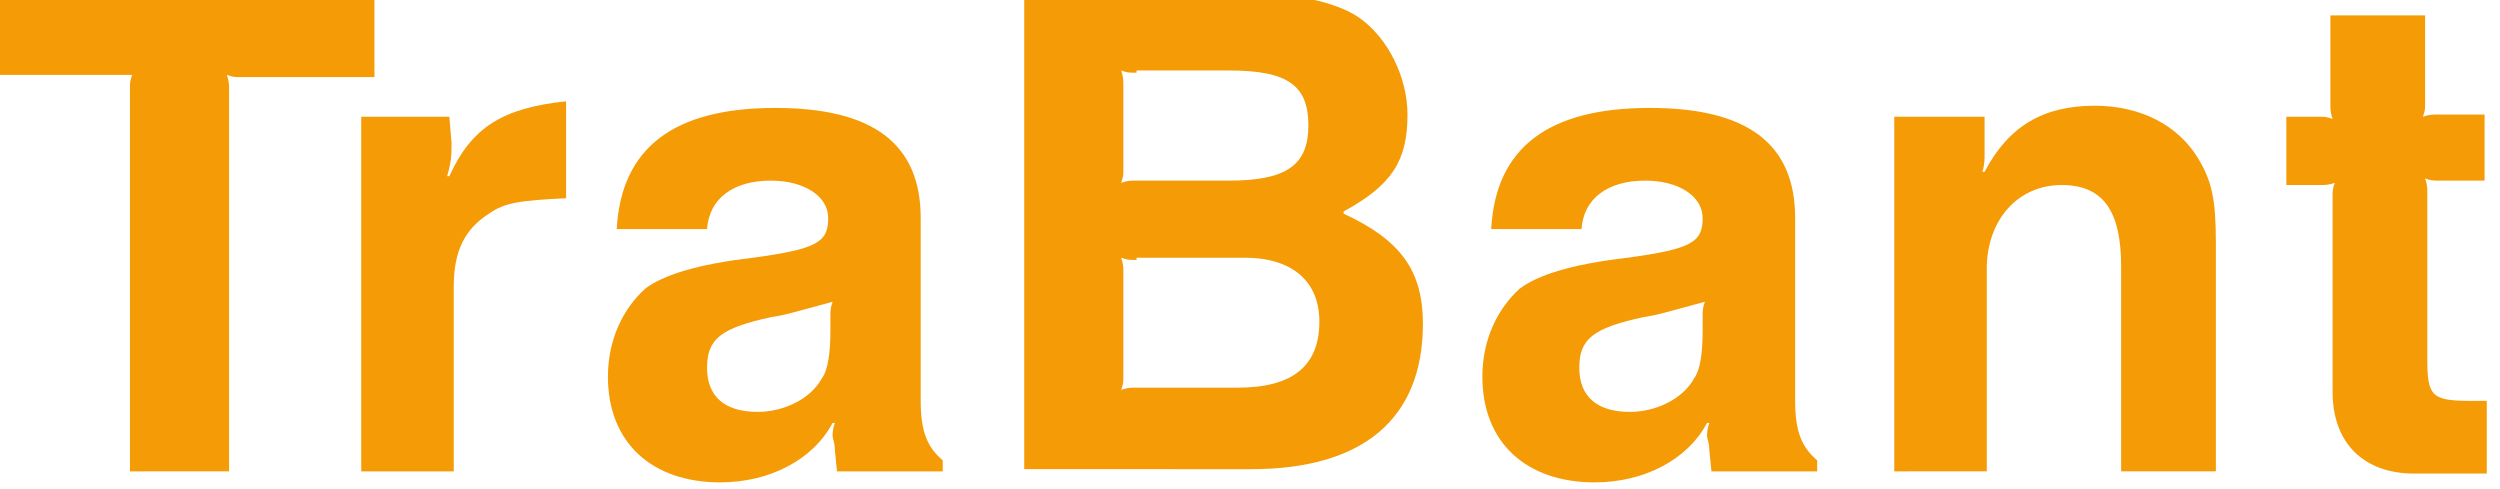
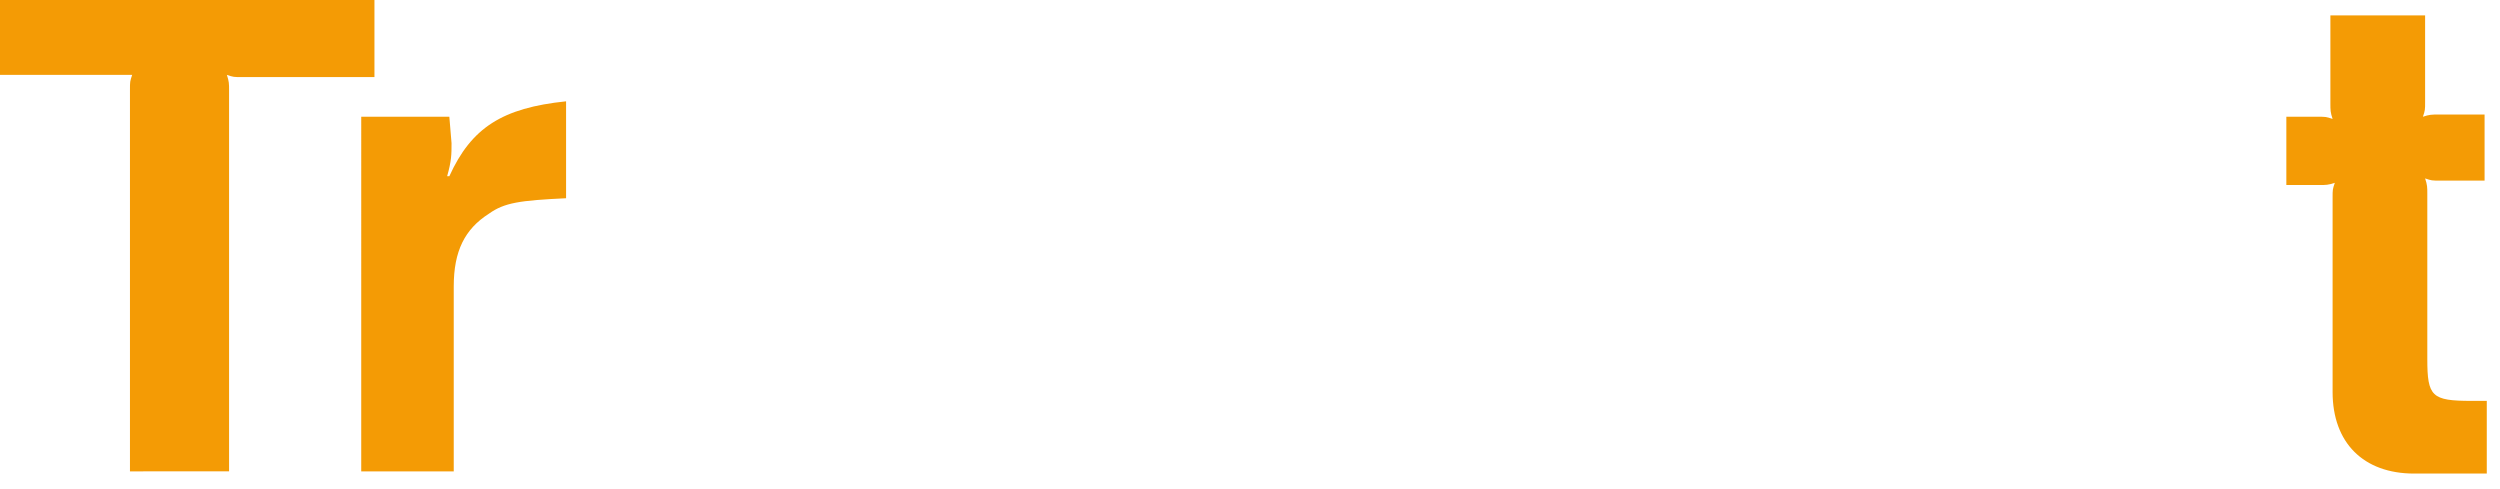
<svg xmlns="http://www.w3.org/2000/svg" version="1.0" id="Ebene_1" x="0px" y="0px" viewBox="0 0 113.5 22.2" style="enable-background:new 0 0 113.5 22.2;" xml:space="preserve">
  <style type="text/css">
	.st0{fill:#F49B05;}
</style>
  <path class="st0" d="M-0.5-0.3H17v3.8h-6c-0.4,0-0.4,0-0.7-0.1c0.1,0.3,0.1,0.4,0.1,0.7v17.3H5.9V4.1c0-0.4,0-0.4,0.1-0.7  C5.7,3.4,5.6,3.4,5.3,3.4h-5.8V-0.3z" />
  <path class="st0" d="M16.4,5.3h4l0.1,1.2c0,0.5,0,0.8-0.2,1.5l0.1,0c1-2.2,2.4-3.1,5.3-3.4V9c-2.1,0.1-2.8,0.2-3.5,0.7  c-1.1,0.7-1.6,1.7-1.6,3.3v8.4h-4.2V5.3z" />
-   <path class="st0" d="M37.8,19.2c-0.9,1.7-2.9,2.7-5.1,2.7c-3.1,0-5.1-1.8-5.1-4.8c0-1.7,0.7-3.1,1.7-4c0.8-0.6,2.3-1.1,4.9-1.4  c2.9-0.4,3.4-0.7,3.4-1.8c0-1-1.1-1.7-2.6-1.7c-1.7,0-2.8,0.8-2.9,2.2h-4.1c0.2-3.7,2.6-5.5,7.2-5.5c4.4,0,6.6,1.6,6.6,5v8.3  c0,1.4,0.3,2.1,1,2.7v0.5h-4.8l-0.1-1c0-0.3-0.1-0.5-0.1-0.6c0-0.1,0-0.3,0.1-0.6L37.8,19.2z M37.7,14.4c0-0.3,0-0.4,0.1-0.7  c-1.5,0.4-2.1,0.6-2.8,0.7c-2.3,0.5-2.9,1-2.9,2.3c0,1.3,0.8,2,2.3,2c1.2,0,2.4-0.6,2.9-1.5c0.3-0.4,0.4-1.2,0.4-2.2V14.4z" />
-   <path class="st0" d="M46.5-0.3h10.3c2,0,3.9,0.4,4.9,1.1c1.3,0.9,2.2,2.7,2.2,4.4c0,2.1-0.7,3.2-2.9,4.4v0.1c2.6,1.2,3.6,2.6,3.6,5  c0,4.3-2.7,6.6-7.8,6.6H46.5V-0.3z M51.6,3.3c-0.4,0-0.4,0-0.7-0.1c0.1,0.3,0.1,0.4,0.1,0.7v3.7c0,0.4,0,0.4-0.1,0.7  c0.3-0.1,0.4-0.1,0.7-0.1h4.2c2.6,0,3.6-0.7,3.6-2.5c0-1.8-0.9-2.5-3.6-2.5H51.6z M51.6,11.8c-0.4,0-0.4,0-0.7-0.1  c0.1,0.3,0.1,0.4,0.1,0.7V17c0,0.4,0,0.4-0.1,0.7c0.3-0.1,0.4-0.1,0.7-0.1h4.6c2.5,0,3.7-1,3.7-3c0-1.8-1.2-2.9-3.4-2.9H51.6z" />
-   <path class="st0" d="M77.5,19.2c-0.9,1.7-2.9,2.7-5.1,2.7c-3.1,0-5.1-1.8-5.1-4.8c0-1.7,0.7-3.1,1.7-4c0.8-0.6,2.3-1.1,4.9-1.4  c2.9-0.4,3.4-0.7,3.4-1.8c0-1-1.1-1.7-2.6-1.7c-1.7,0-2.8,0.8-2.9,2.2h-4.1c0.2-3.7,2.6-5.5,7.2-5.5c4.4,0,6.6,1.6,6.6,5v8.3  c0,1.4,0.3,2.1,1,2.7v0.5h-4.8l-0.1-1c0-0.3-0.1-0.5-0.1-0.6c0-0.1,0-0.3,0.1-0.6L77.5,19.2z M77.3,14.4c0-0.3,0-0.4,0.1-0.7  c-1.5,0.4-2.1,0.6-2.8,0.7c-2.3,0.5-2.9,1-2.9,2.3c0,1.3,0.8,2,2.3,2c1.2,0,2.4-0.6,2.9-1.5c0.3-0.4,0.4-1.2,0.4-2.2V14.4z" />
-   <path class="st0" d="M86,5.3h4.1l0,1.1c0,0,0,0.1,0,0.2l0,0.5c0,0.1,0,0.4-0.1,0.7l0.1,0c1.1-2.1,2.7-3,5-3c2.1,0,3.8,0.9,4.7,2.4  c0.6,1,0.8,1.8,0.8,3.8v10.4h-4.3v-9.3c0-2.5-0.8-3.7-2.7-3.7c-2,0-3.4,1.6-3.4,3.8v9.2H86V5.3z" />
  <path class="st0" d="M103.7,5.3h1.5c0.4,0,0.4,0,0.7,0.1c-0.1-0.3-0.1-0.4-0.1-0.7V0.7h4.3v3.9c0,0.4,0,0.4-0.1,0.7  c0.3-0.1,0.4-0.1,0.7-0.1h2.1v3h-2c-0.4,0-0.4,0-0.7-0.1c0.1,0.3,0.1,0.4,0.1,0.7v7.5c0,1.7,0.2,1.9,2,1.9l0.7,0v3.3h-3.3  c-2.3,0-3.7-1.4-3.7-3.7V9c0-0.4,0-0.4,0.1-0.7c-0.3,0.1-0.4,0.1-0.7,0.1h-1.5V5.3z" />
</svg>